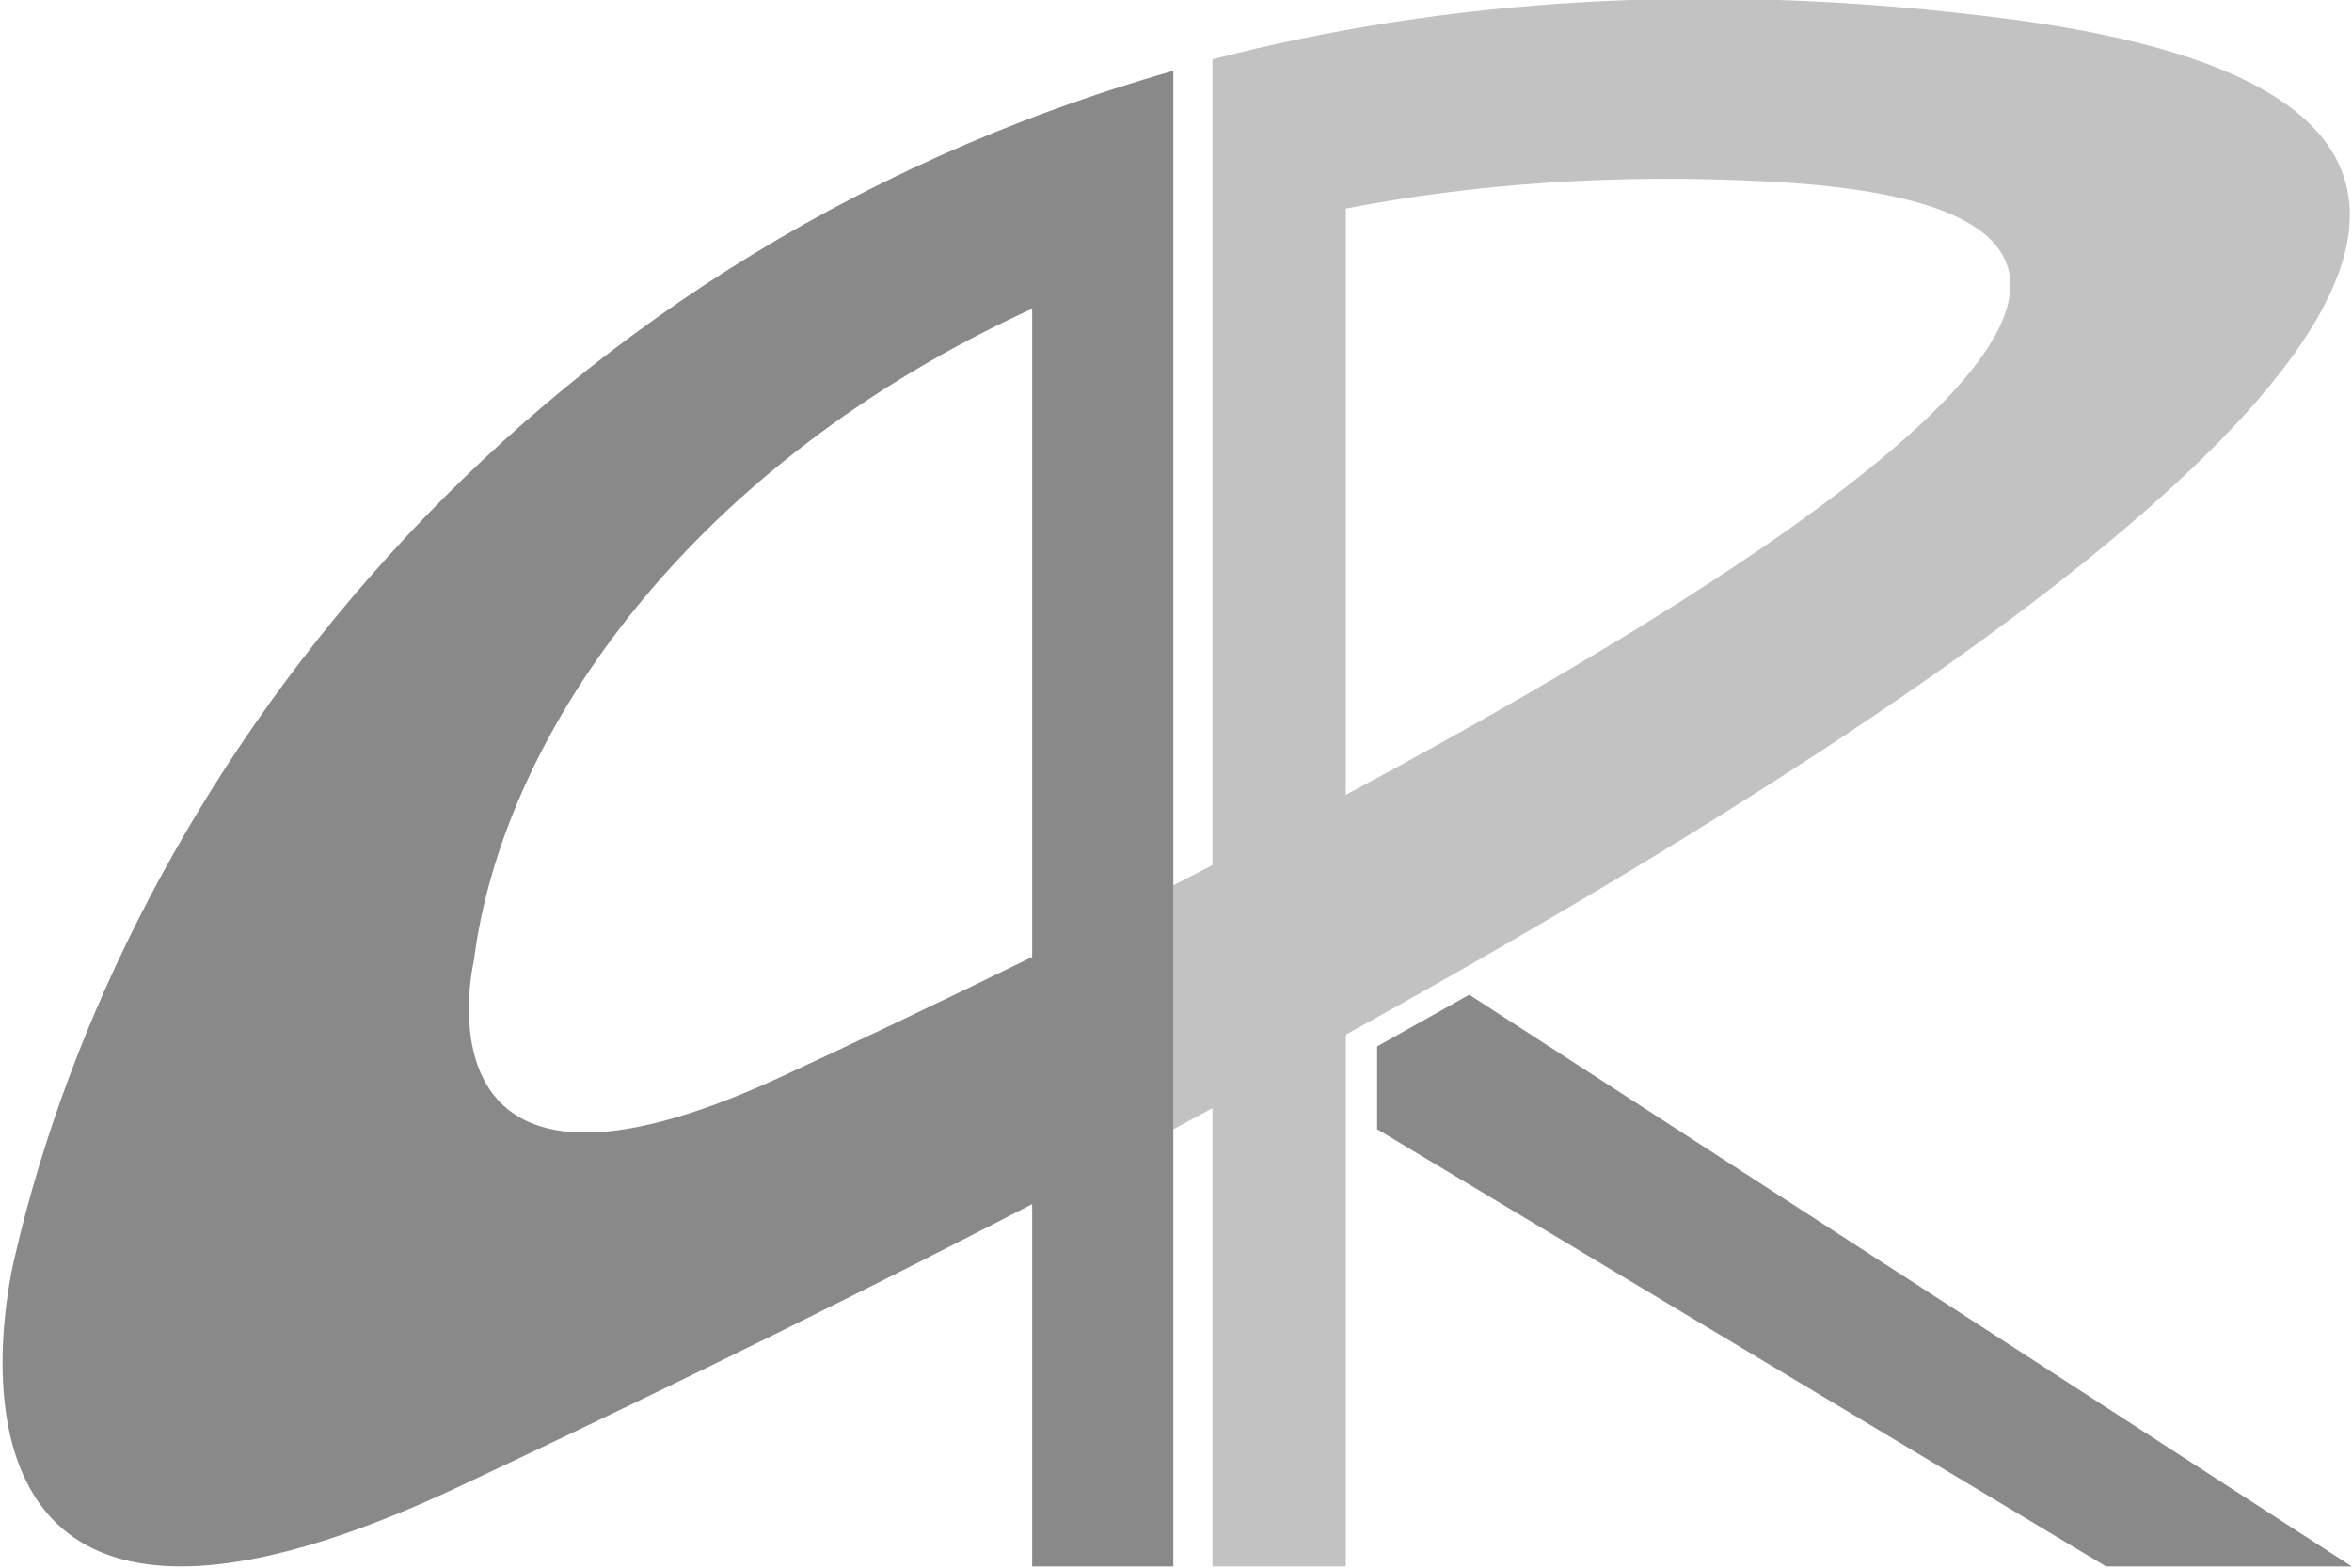
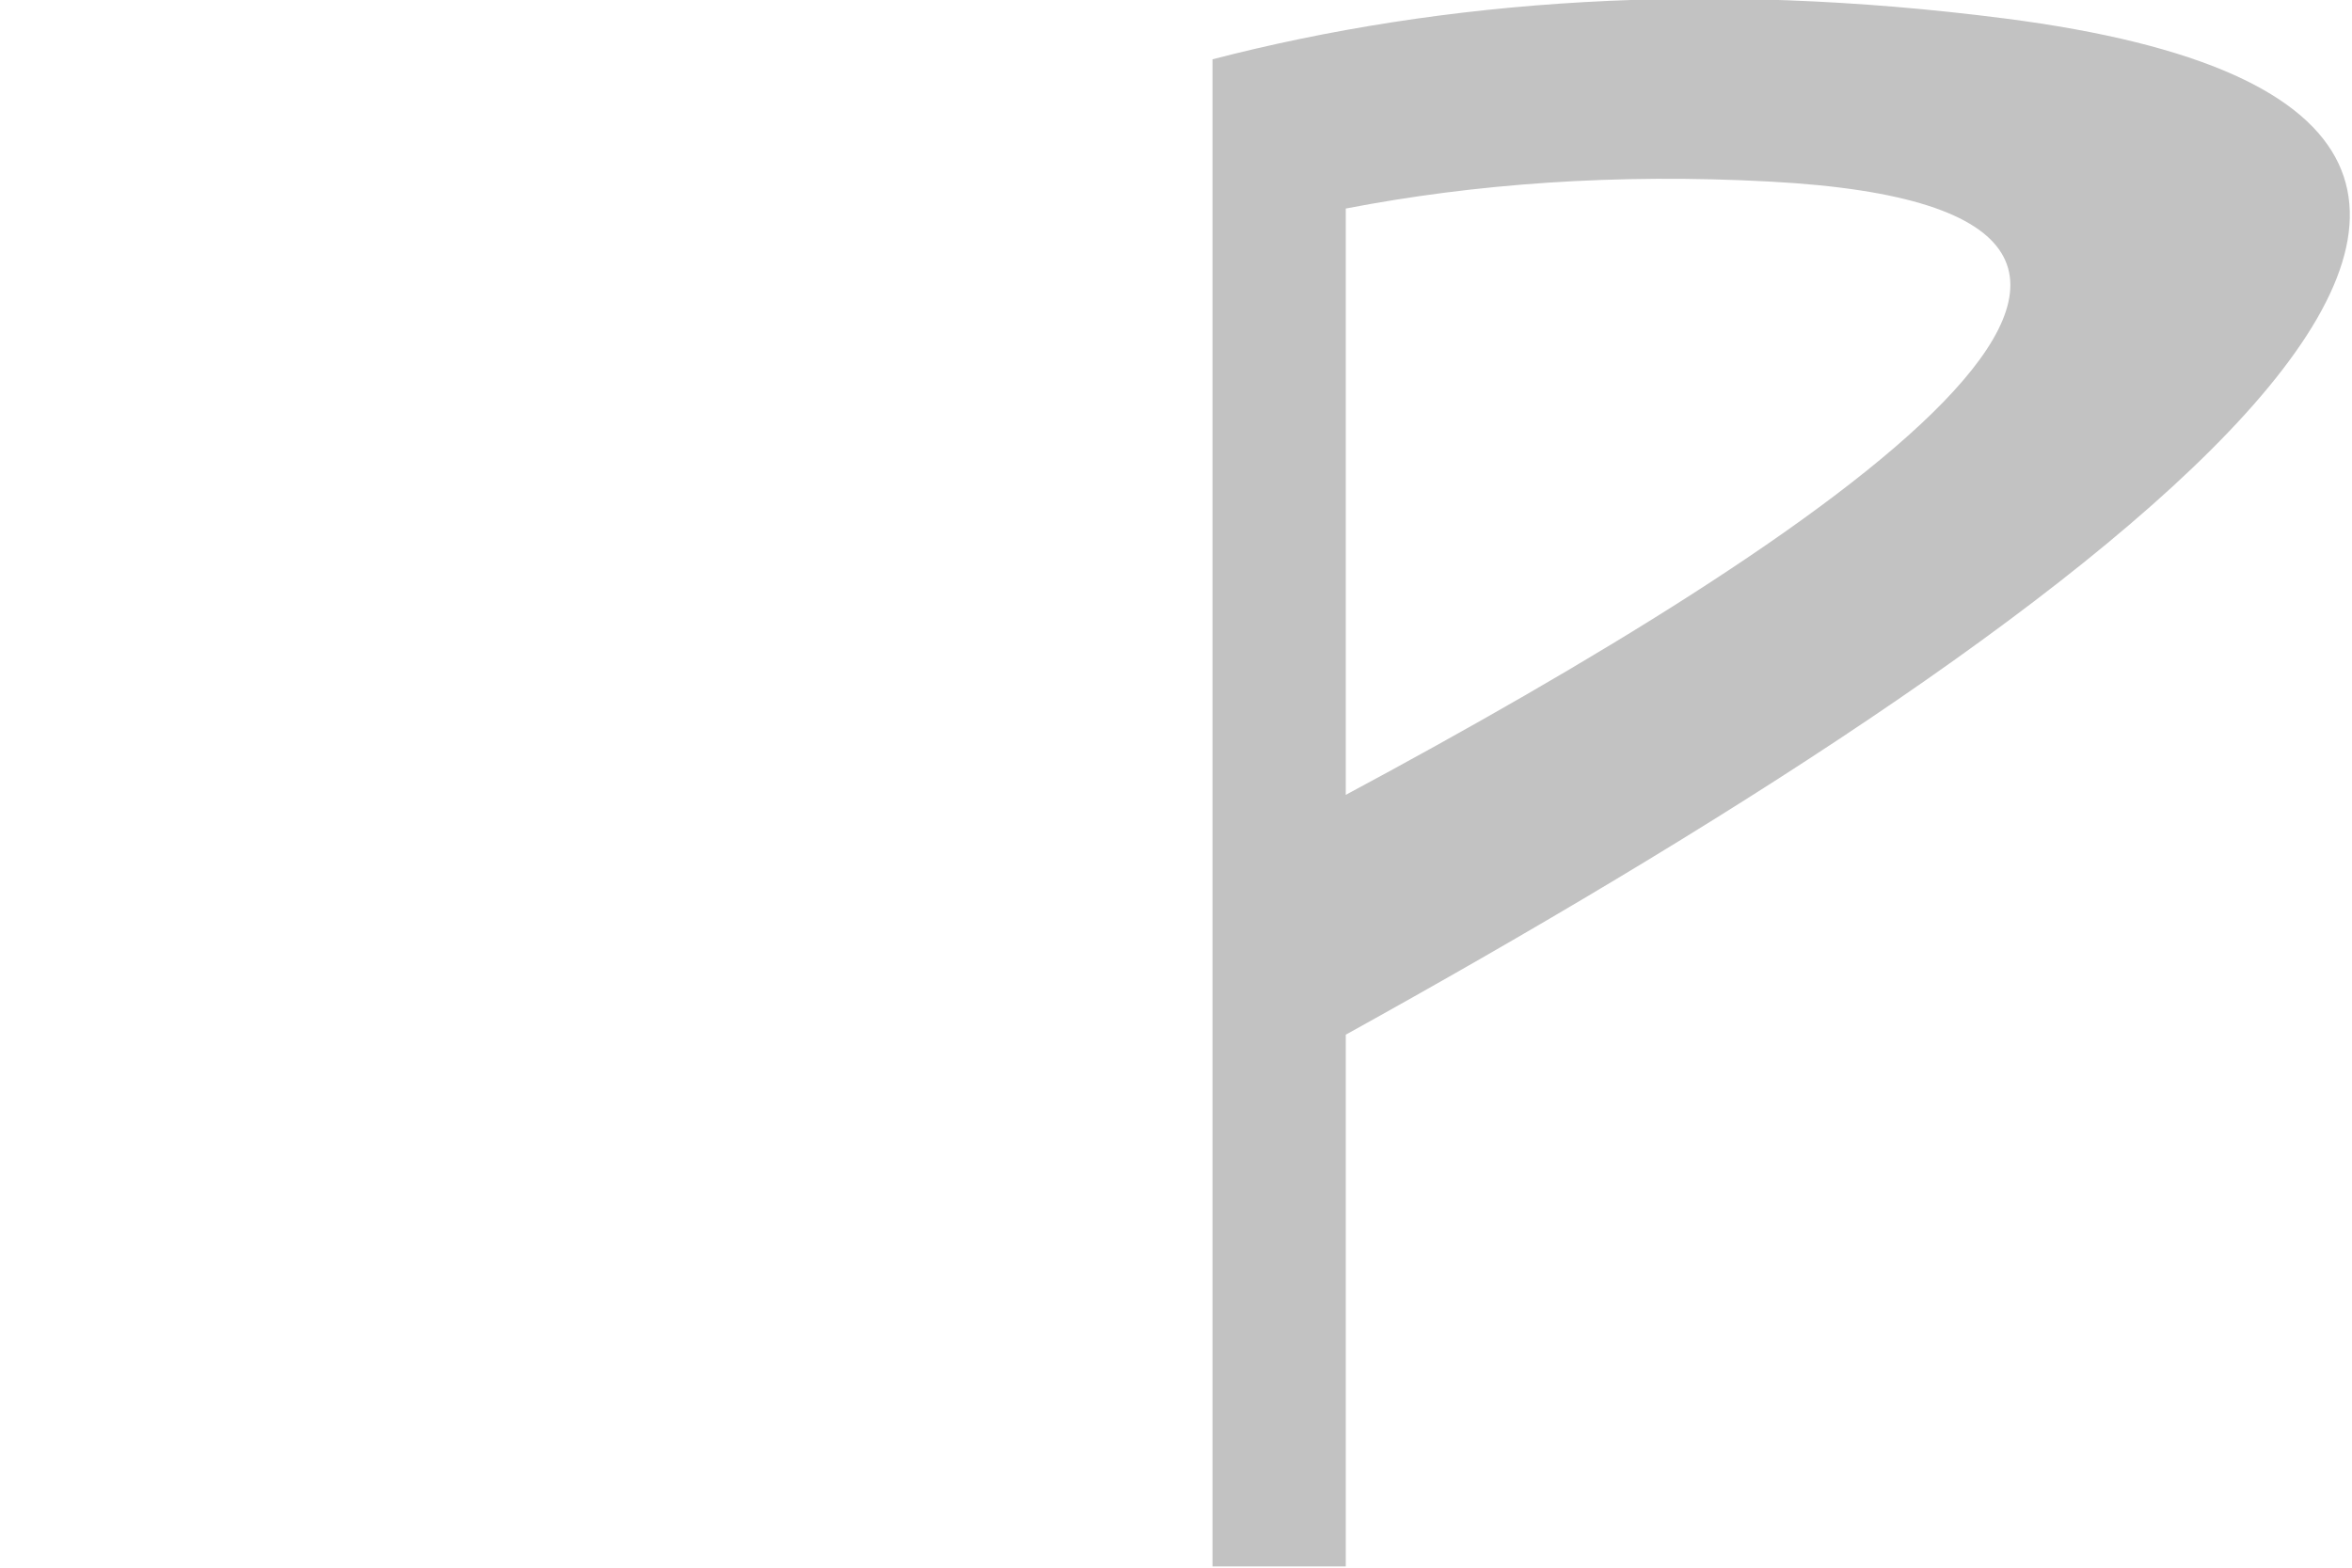
<svg xmlns="http://www.w3.org/2000/svg" id="Layer_1" data-name="Layer 1" viewBox="0 0 600 400">
  <defs>
    <style>.cls-1{fill:#c2c2c2;}.cls-2{fill:#898989;}</style>
  </defs>
  <title>logo-ar</title>
  <path class="cls-1" d="M511.34,4.7C435.79-5,368.43-.18,309.31,15.13V399.68h34V53.21c32.7-6.31,68.8-9,108.17-6.88,139.09,7.39,15.08,90.38-108.17,156.48V264C529.36,161,713.54,30.68,511.34,4.7Z" />
-   <polygon class="cls-2" points="537.27 399.68 351.31 288.13 351.31 266.99 374.81 253.81 599.94 399.68 537.27 399.68" />
-   <polyline class="cls-1" points="343.37 264.36 263.31 307.56 263.31 244.49 343.37 203.13" />
-   <path class="cls-2" d="M299.31,18.07C130.65,66.17,31.65,200.33,3.85,320.36c0,0-33,127.73,113.14,59,33-15.54,86.61-41.21,146.32-72.13V244.17c-25.88,12.71-48.34,23.29-63.89,30.51-92.77,43.07-79.64-24.45-78.61-29.19l.09-.56c7.62-59,56.44-126.81,142.41-166.17V399.68h36V18.07h0" />
</svg>